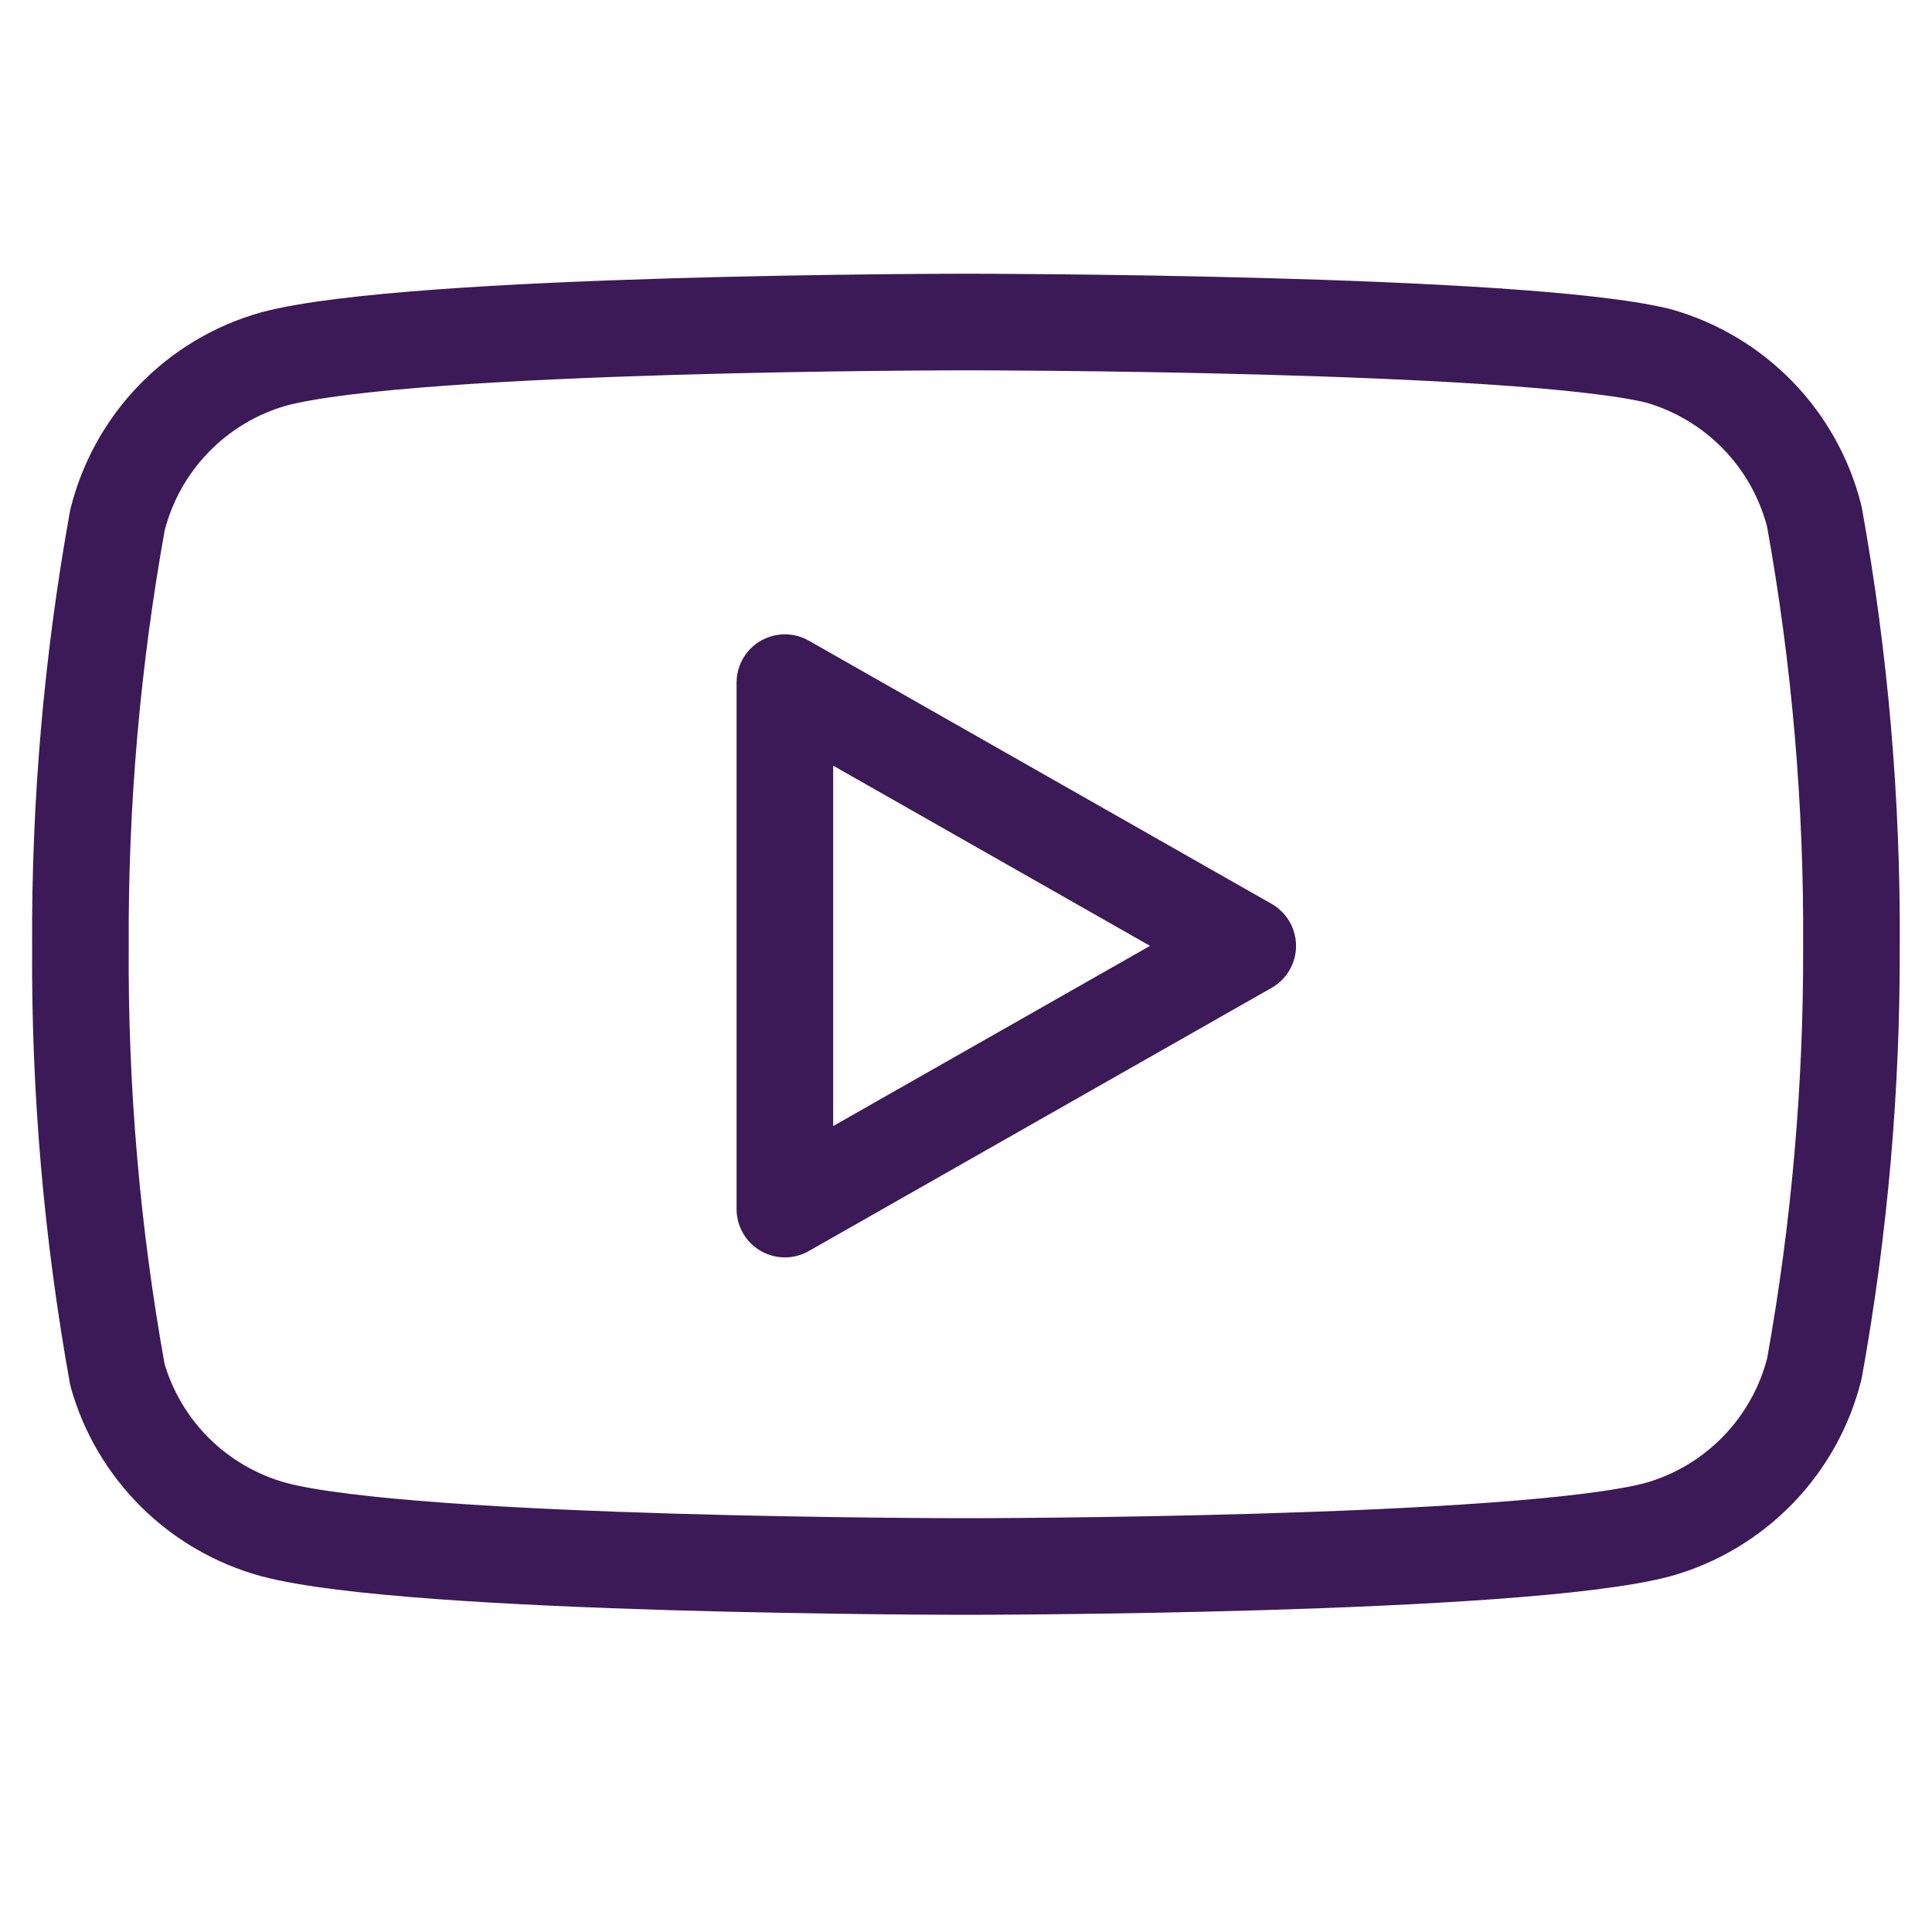
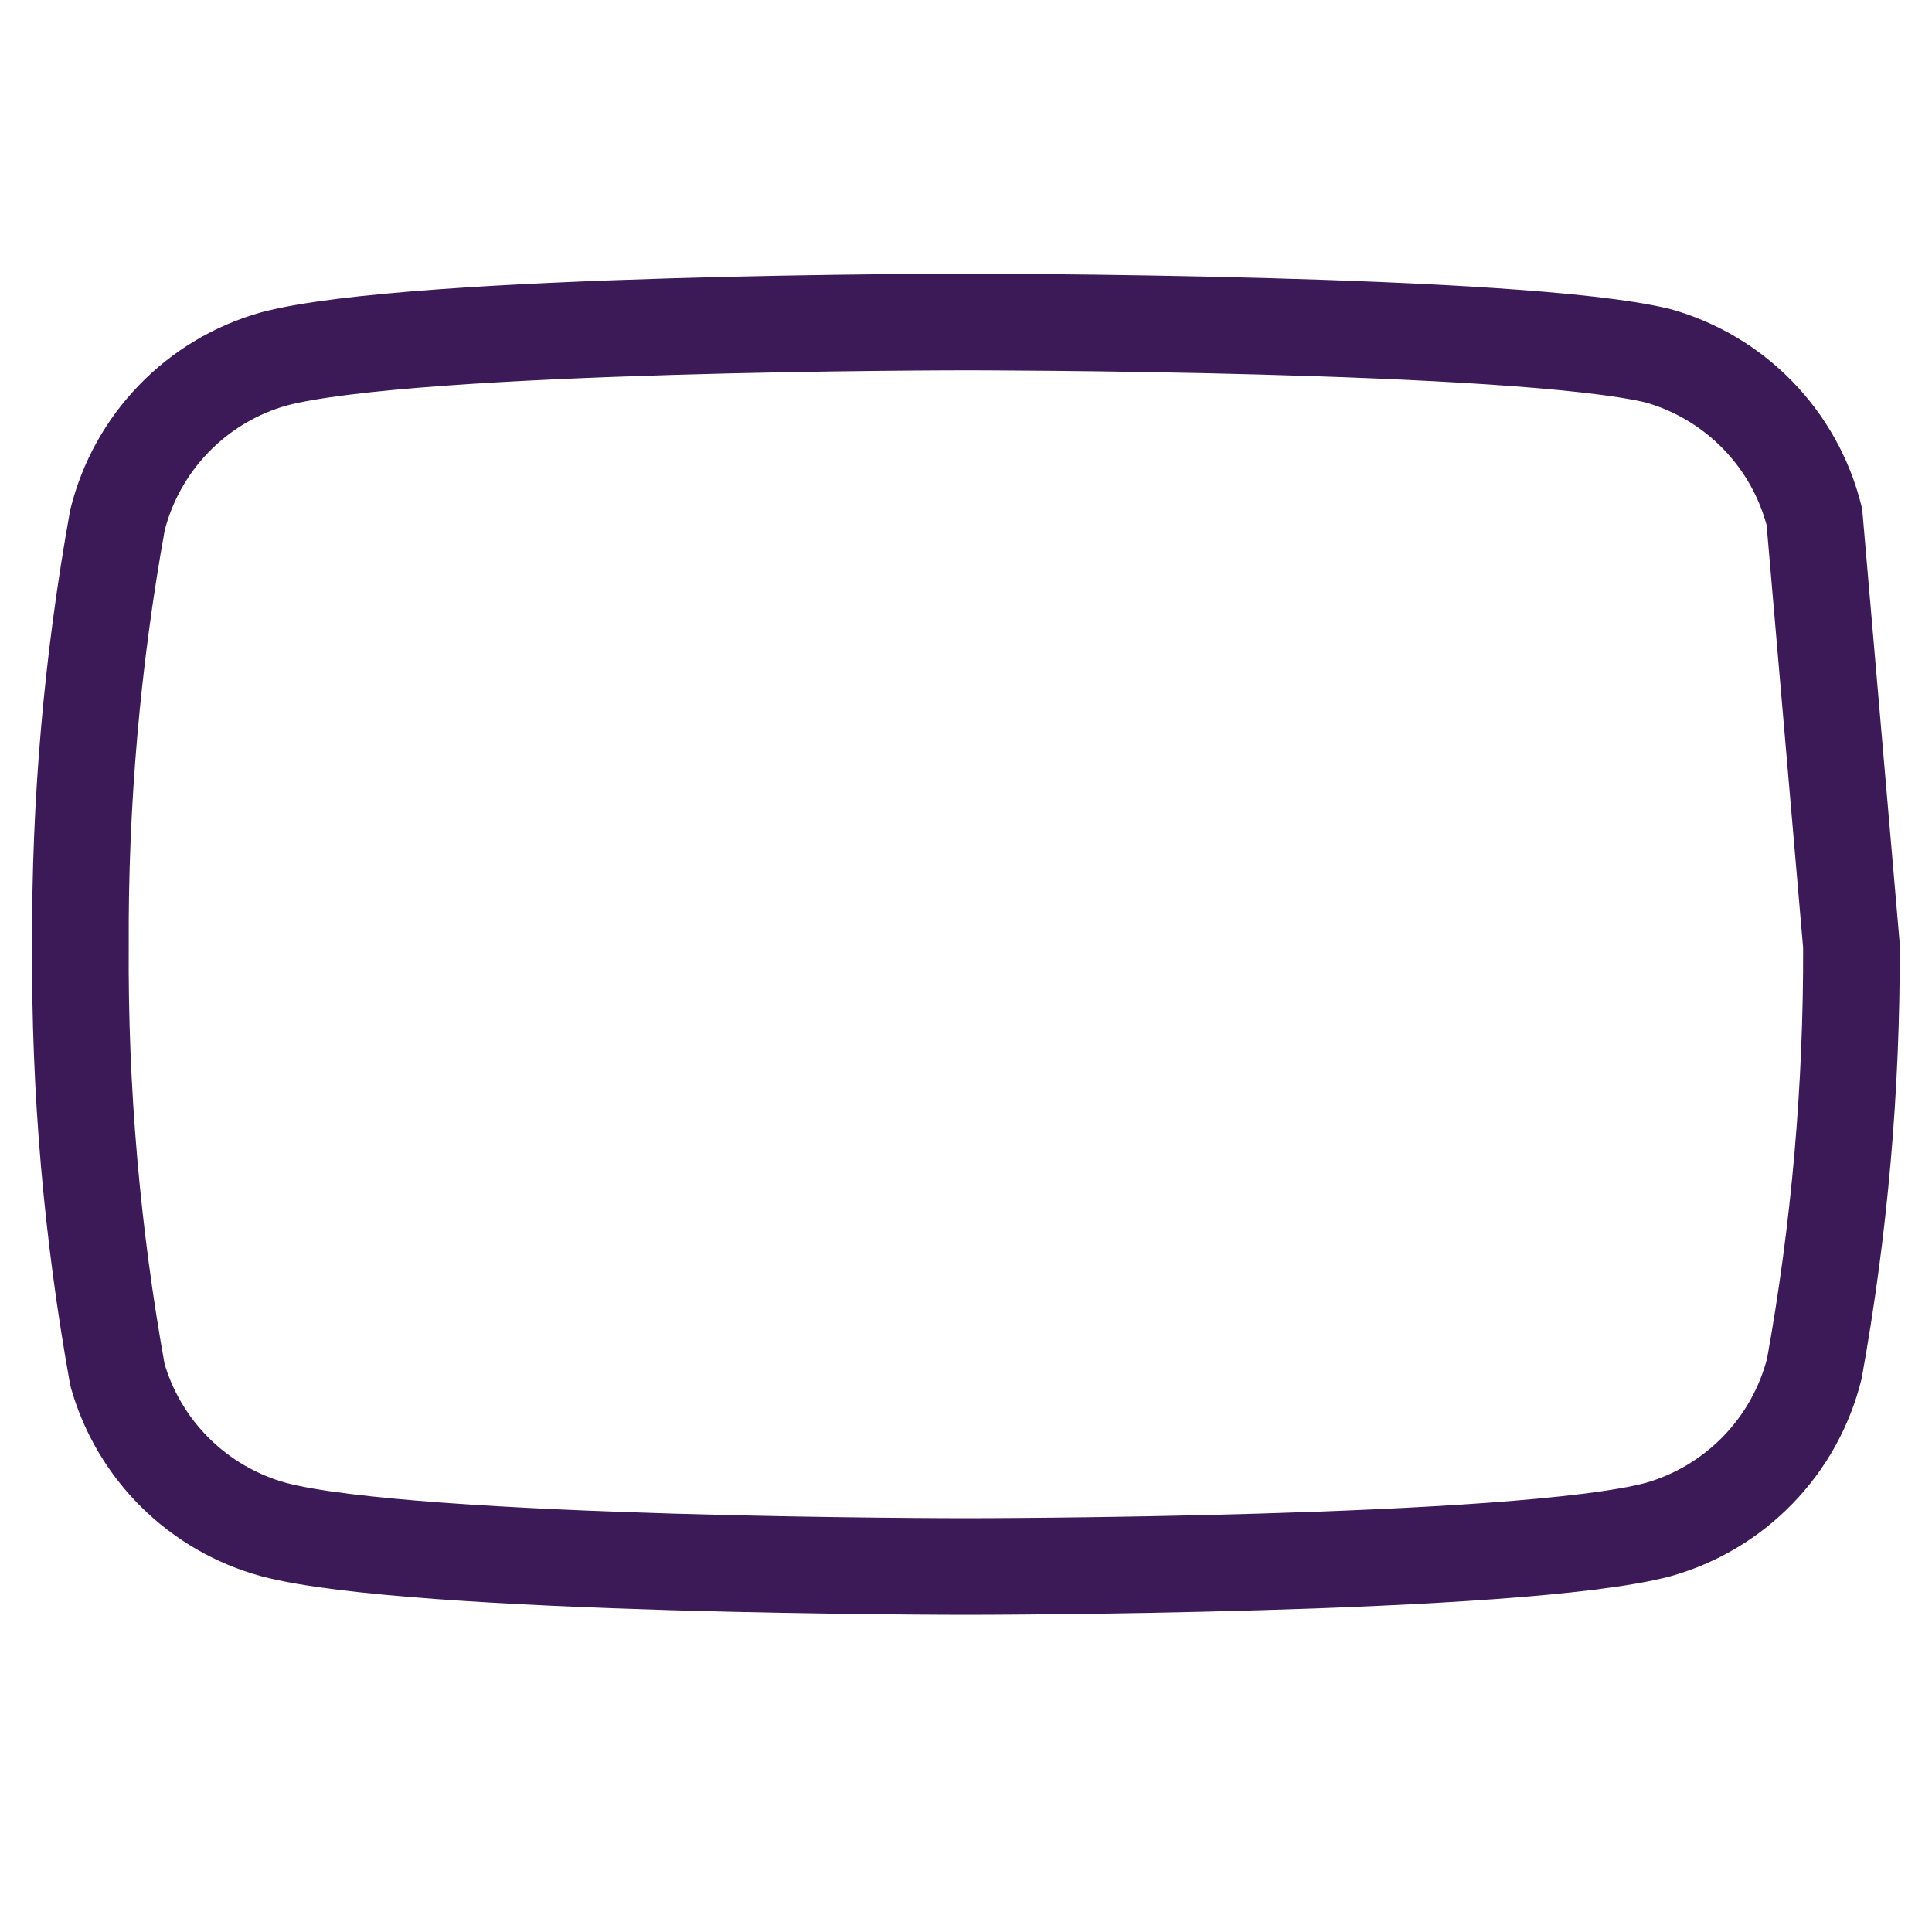
<svg xmlns="http://www.w3.org/2000/svg" width="40" height="40" viewBox="0 0 40 40" fill="none">
  <g id="Icons/large">
-     <path id="Vector" d="M37.565 10.7C37.367 9.909 36.964 9.184 36.396 8.599C35.828 8.014 35.116 7.589 34.332 7.367C31.465 6.667 19.998 6.667 19.998 6.667C19.998 6.667 8.532 6.667 5.665 7.433C4.88 7.655 4.168 8.08 3.601 8.666C3.033 9.251 2.63 9.976 2.432 10.767C1.907 13.676 1.65 16.627 1.665 19.583C1.646 22.562 1.903 25.535 2.432 28.467C2.65 29.233 3.062 29.93 3.629 30.491C4.195 31.051 4.896 31.456 5.665 31.667C8.532 32.433 19.998 32.433 19.998 32.433C19.998 32.433 31.465 32.433 34.332 31.667C35.116 31.445 35.828 31.02 36.396 30.434C36.964 29.849 37.367 29.124 37.565 28.333C38.086 25.446 38.342 22.517 38.332 19.583C38.35 16.605 38.094 13.631 37.565 10.7Z" stroke="#3C1957" stroke-width="2" stroke-linecap="round" stroke-linejoin="round" />
-     <path id="Vector_2" d="M16.25 25.033L25.833 19.583L16.25 14.133V25.033Z" stroke="#3C1957" stroke-width="2" stroke-linecap="round" stroke-linejoin="round" />
+     <path id="Vector" d="M37.565 10.7C37.367 9.909 36.964 9.184 36.396 8.599C35.828 8.014 35.116 7.589 34.332 7.367C31.465 6.667 19.998 6.667 19.998 6.667C19.998 6.667 8.532 6.667 5.665 7.433C4.88 7.655 4.168 8.08 3.601 8.666C3.033 9.251 2.63 9.976 2.432 10.767C1.907 13.676 1.65 16.627 1.665 19.583C1.646 22.562 1.903 25.535 2.432 28.467C2.65 29.233 3.062 29.93 3.629 30.491C4.195 31.051 4.896 31.456 5.665 31.667C8.532 32.433 19.998 32.433 19.998 32.433C19.998 32.433 31.465 32.433 34.332 31.667C35.116 31.445 35.828 31.02 36.396 30.434C36.964 29.849 37.367 29.124 37.565 28.333C38.086 25.446 38.342 22.517 38.332 19.583Z" stroke="#3C1957" stroke-width="2" stroke-linecap="round" stroke-linejoin="round" />
  </g>
</svg>